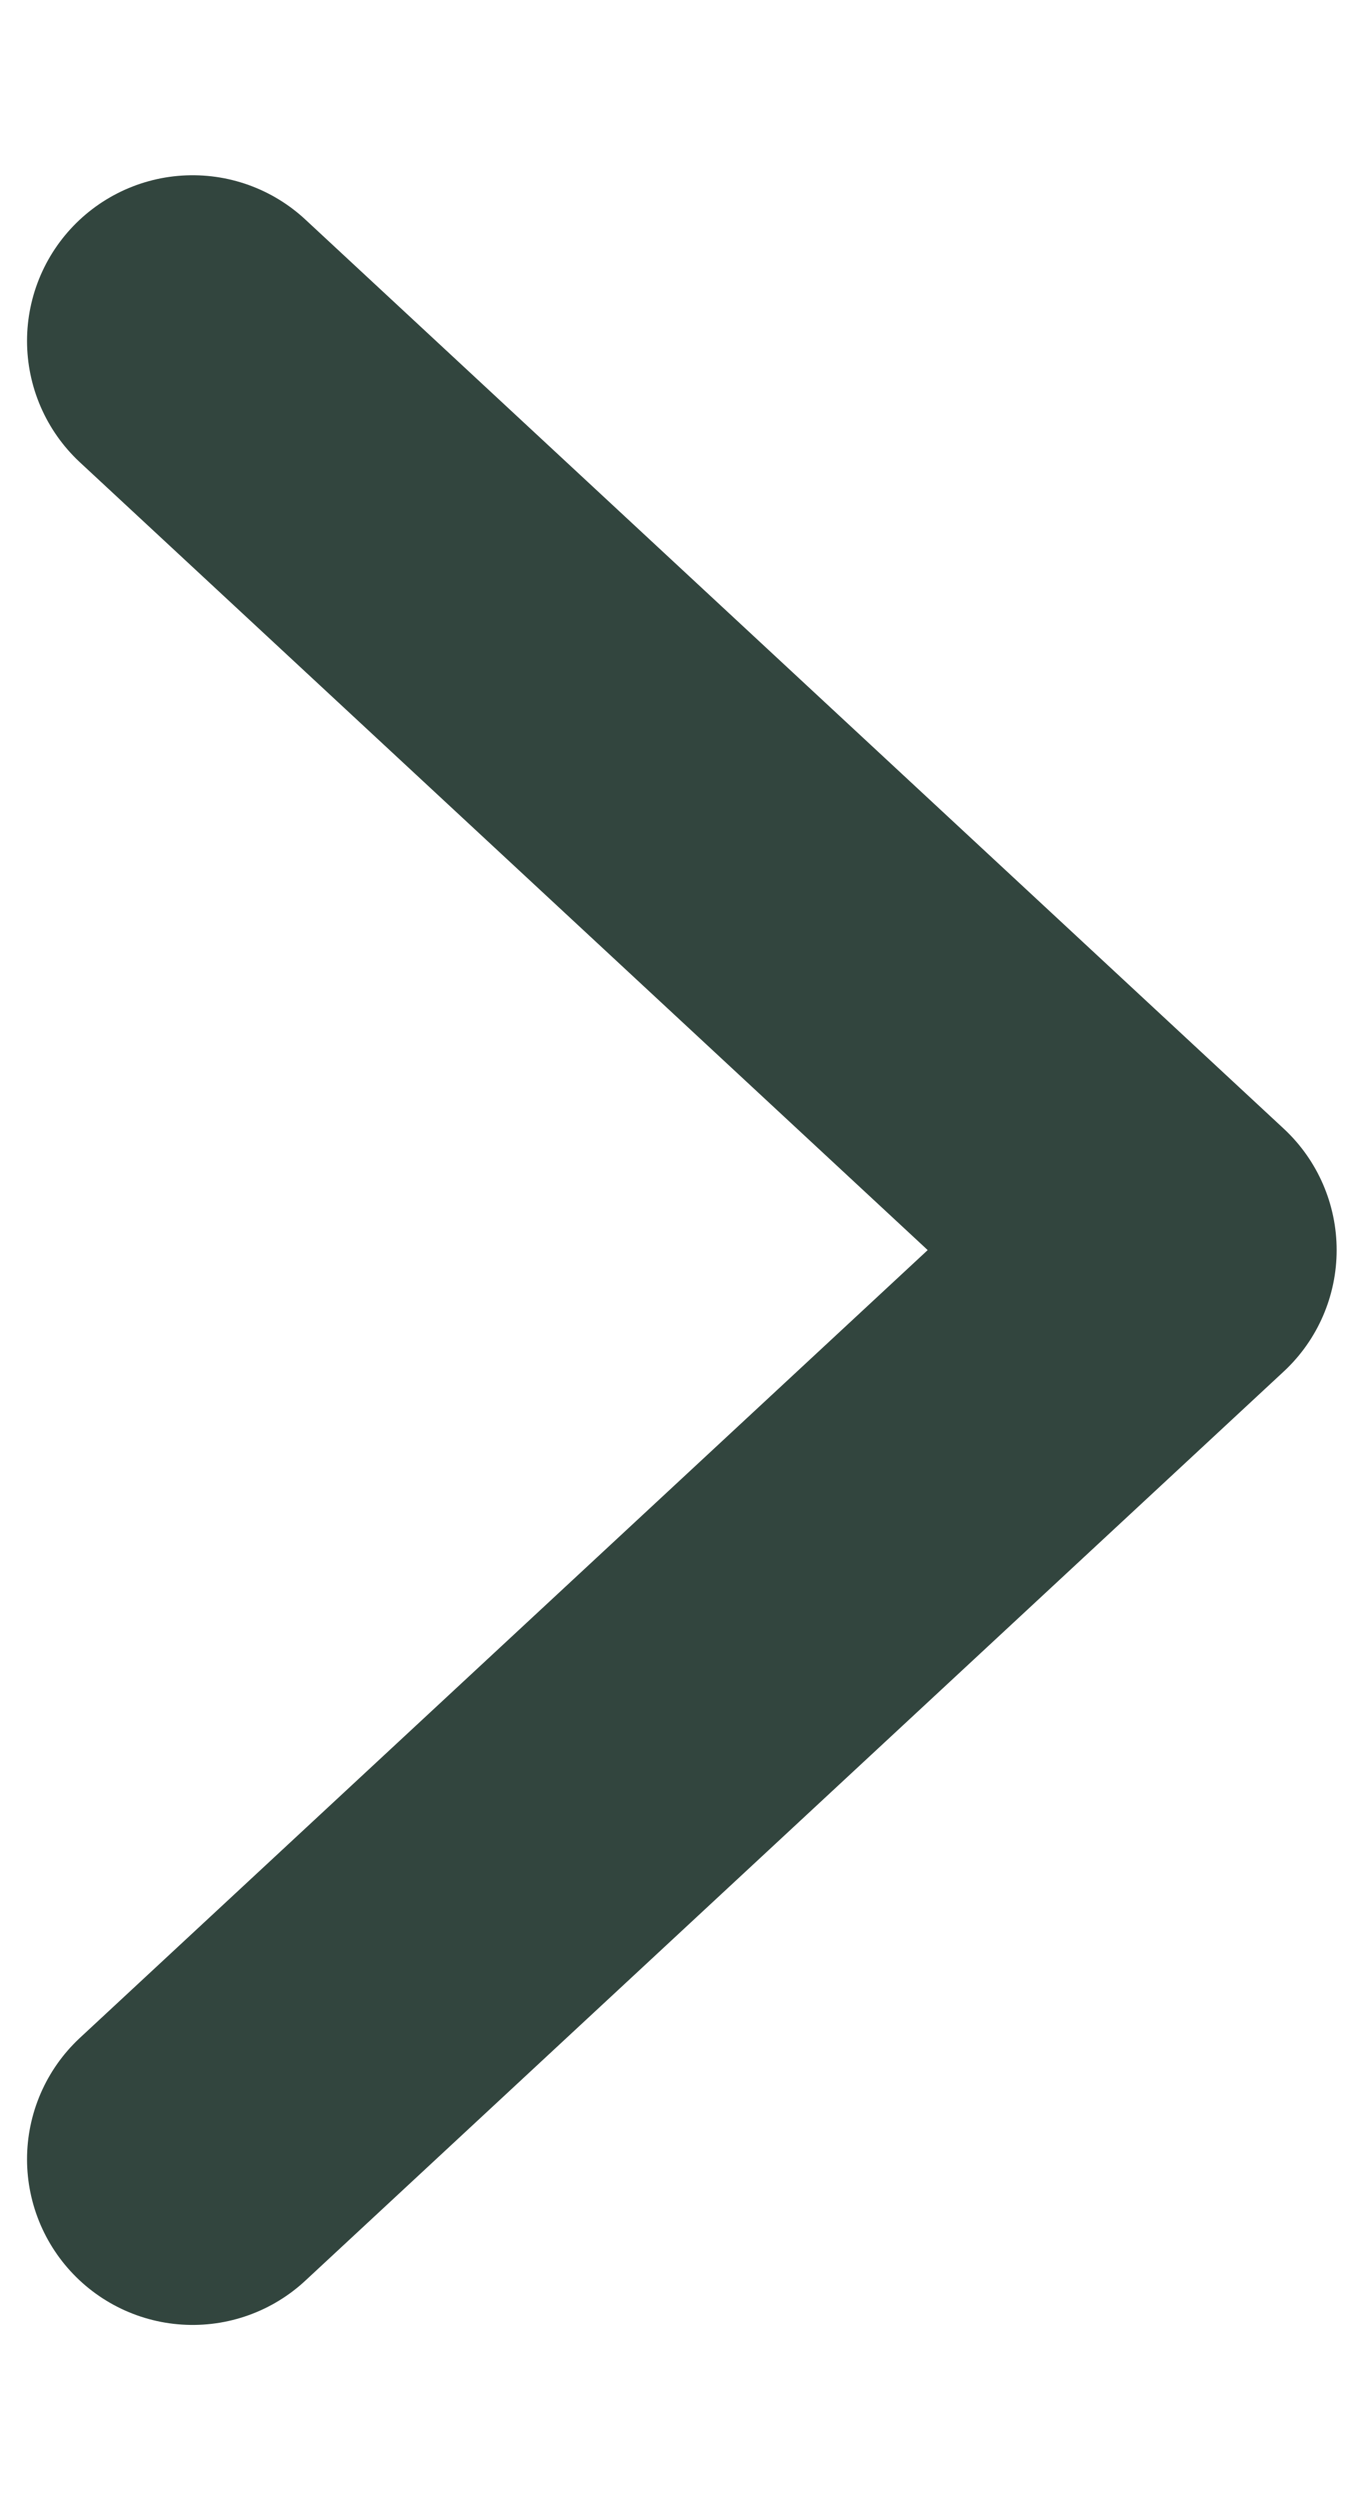
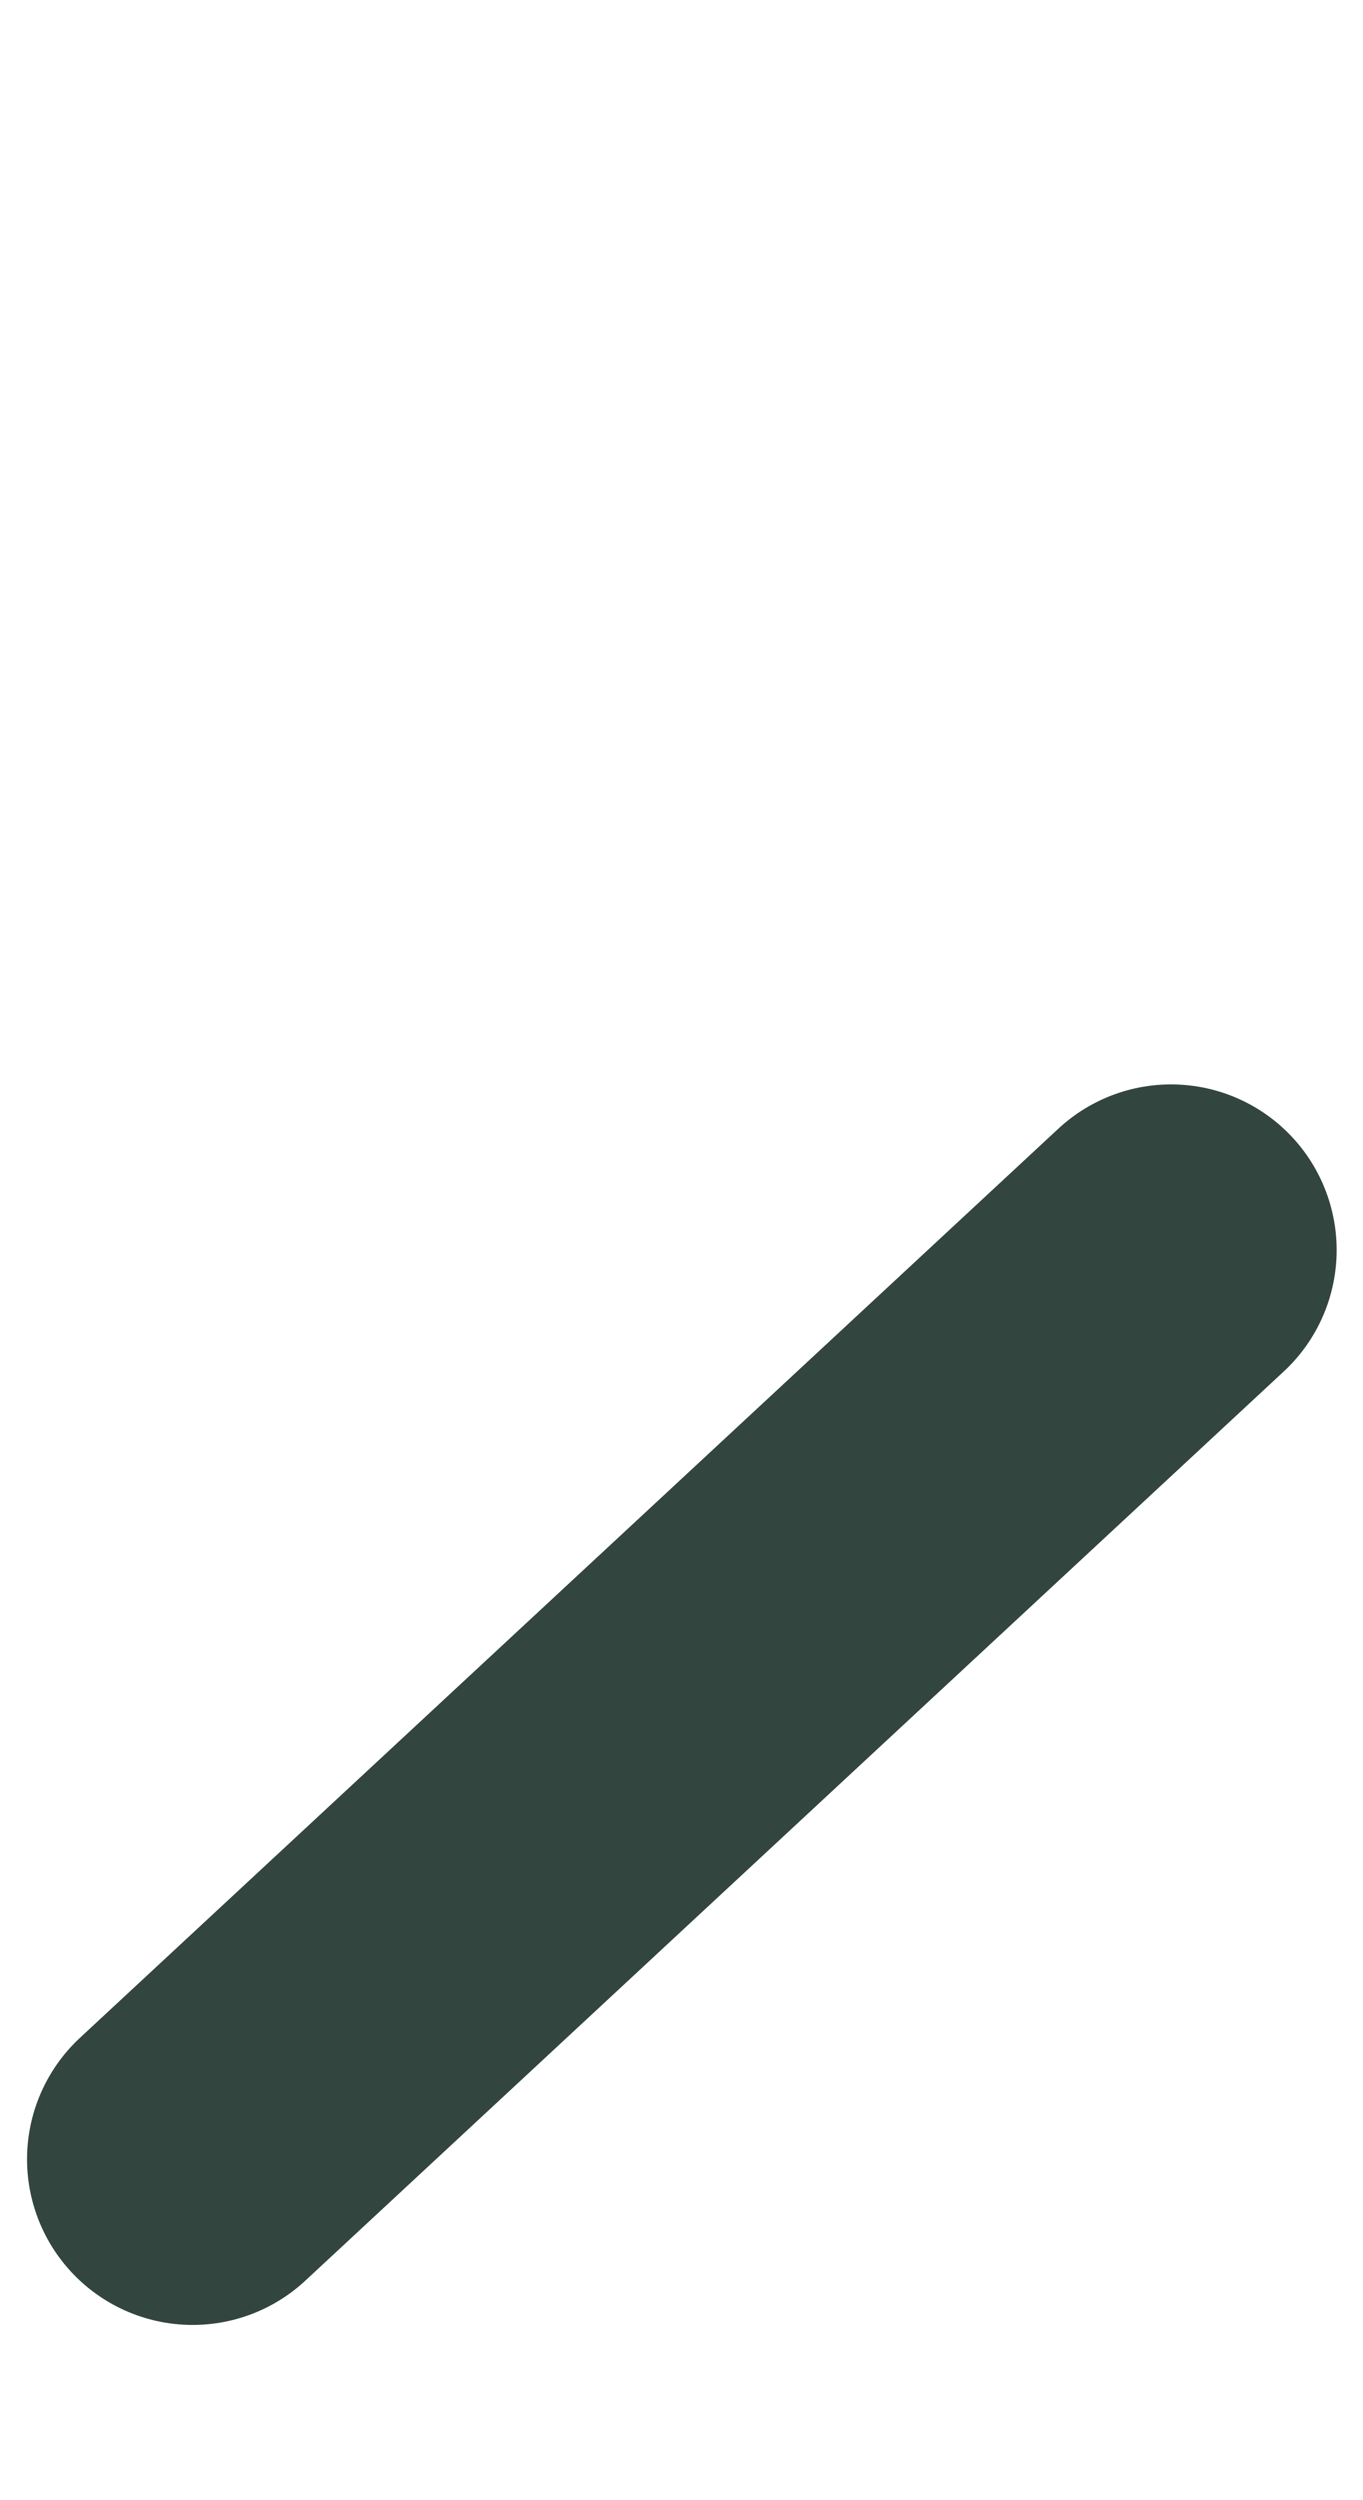
<svg xmlns="http://www.w3.org/2000/svg" width="6" height="11" viewBox="0 0 6 11" fill="none">
-   <path d="M0.848 9.5L5.155 5.5L0.848 1.5" stroke="#32453E" stroke-width="1.458" stroke-linecap="round" stroke-linejoin="round" />
+   <path d="M0.848 9.5L5.155 5.5" stroke="#32453E" stroke-width="1.458" stroke-linecap="round" stroke-linejoin="round" />
</svg>